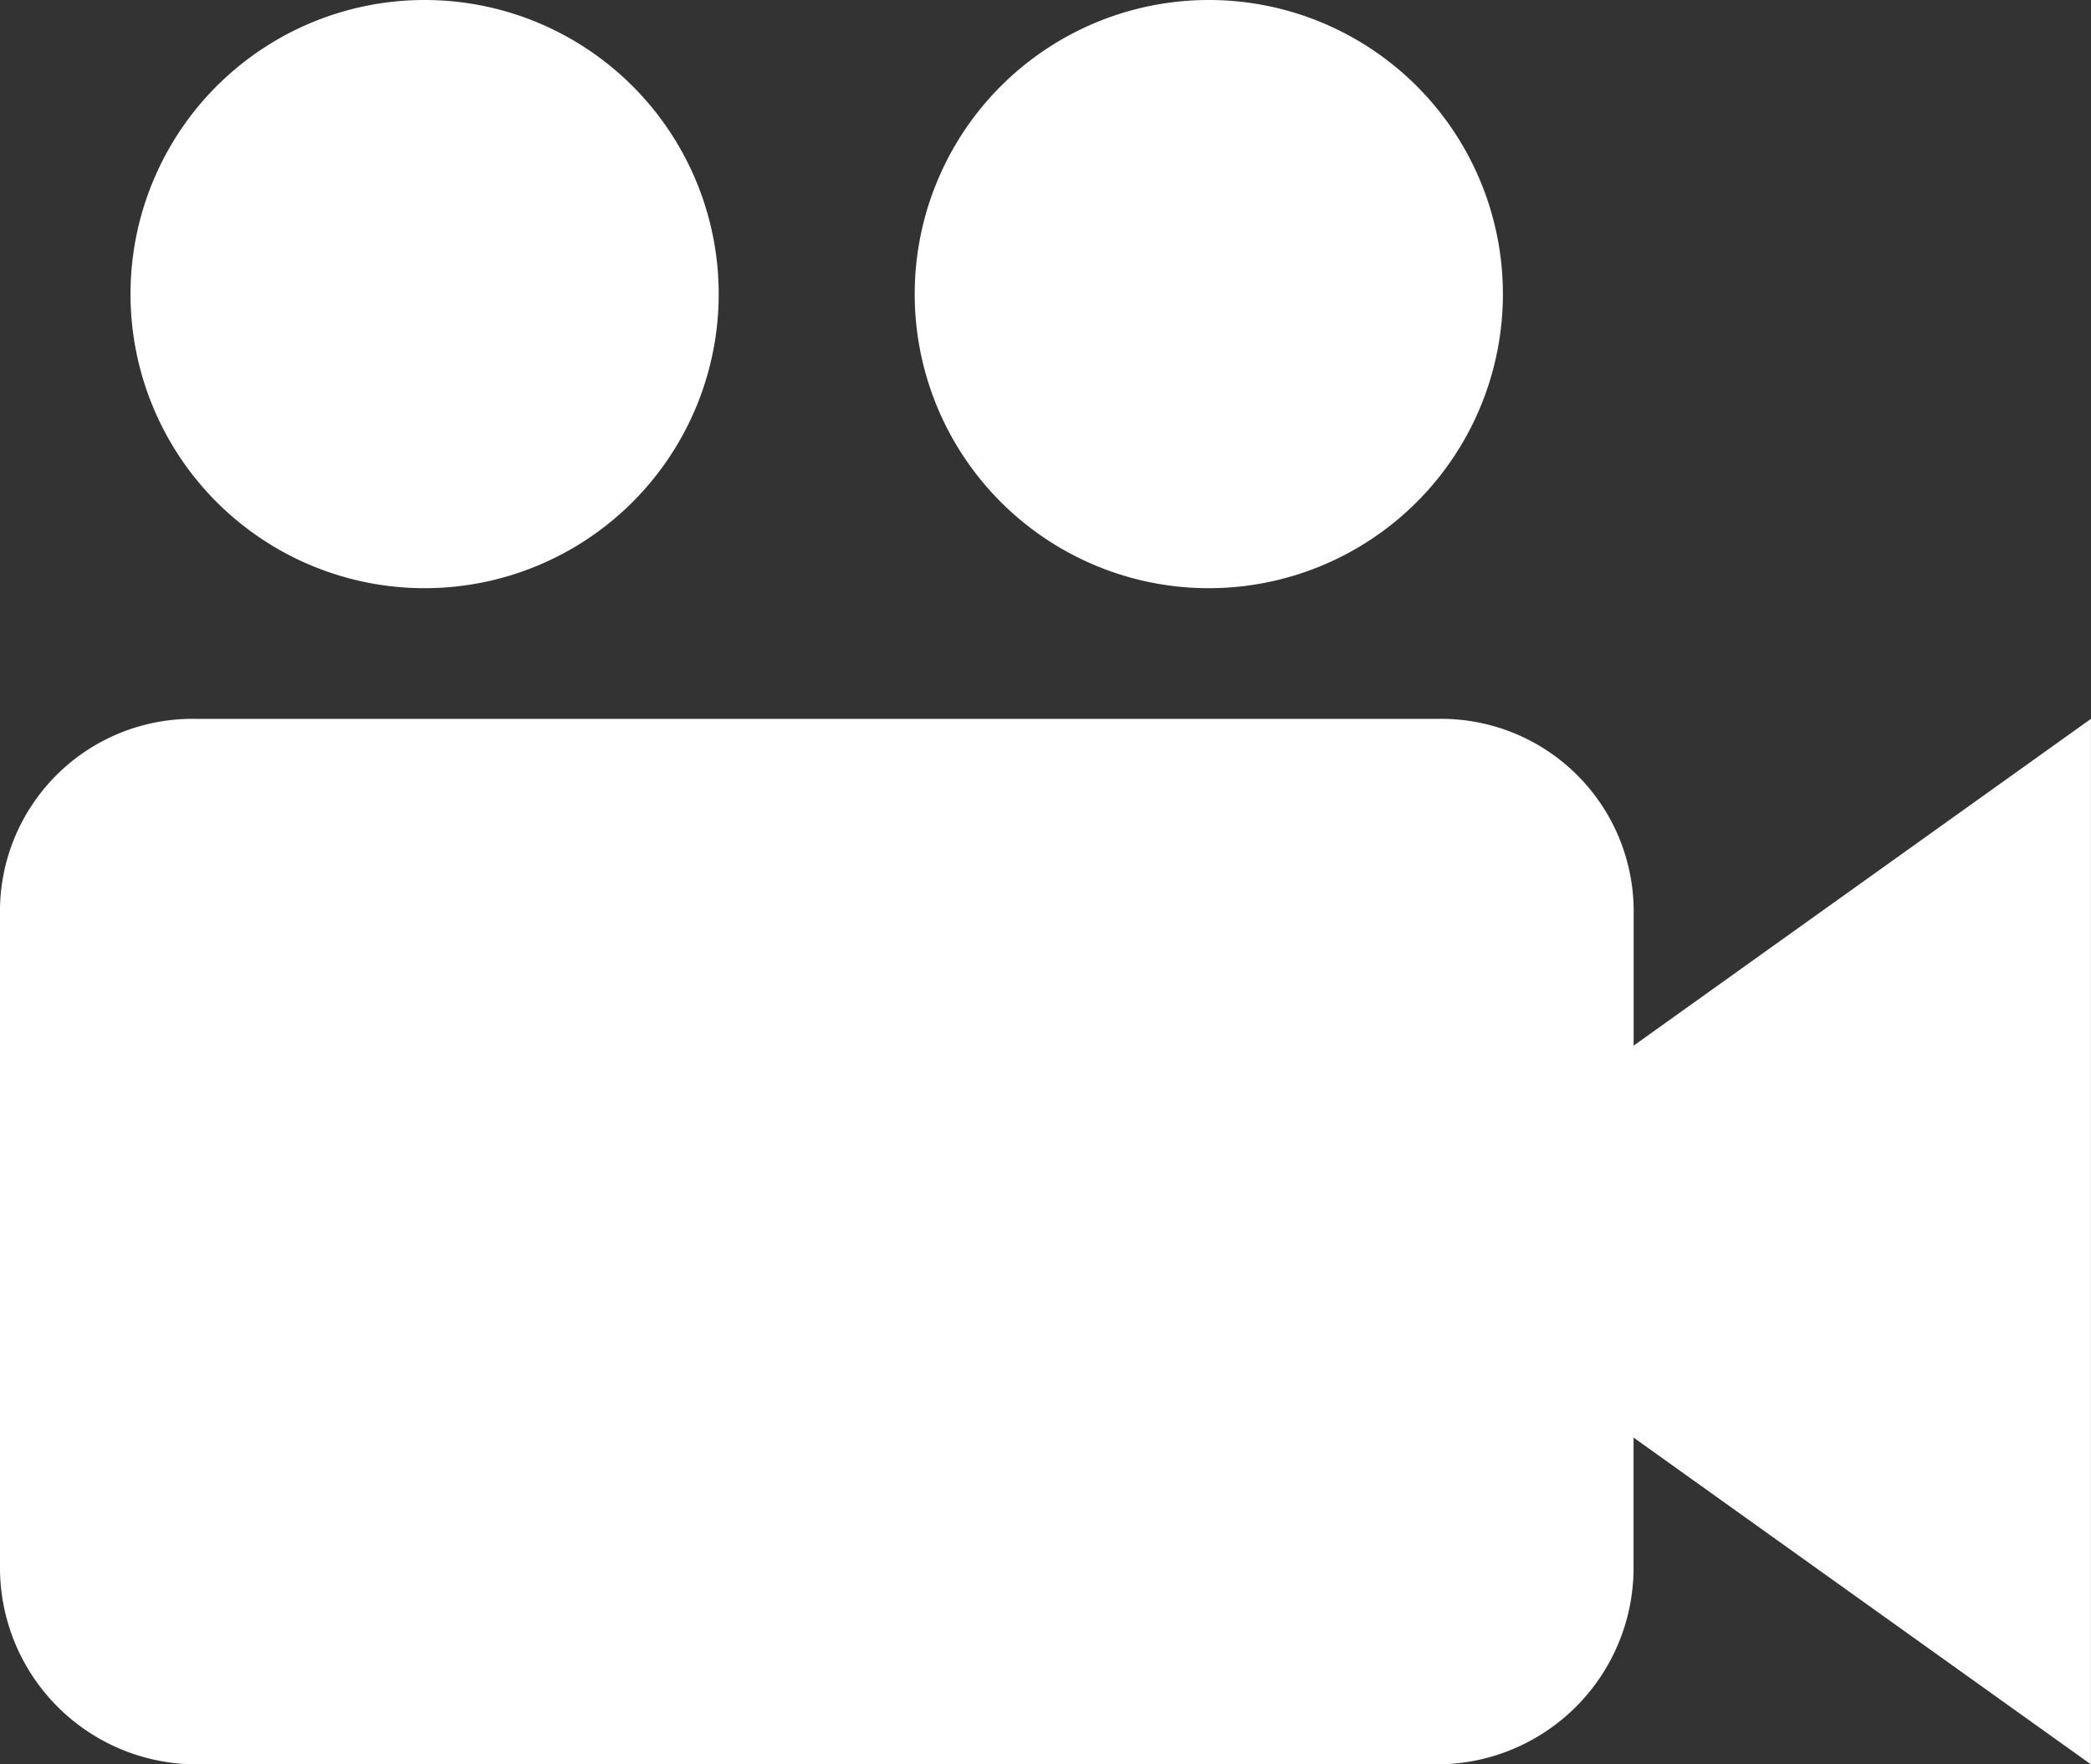
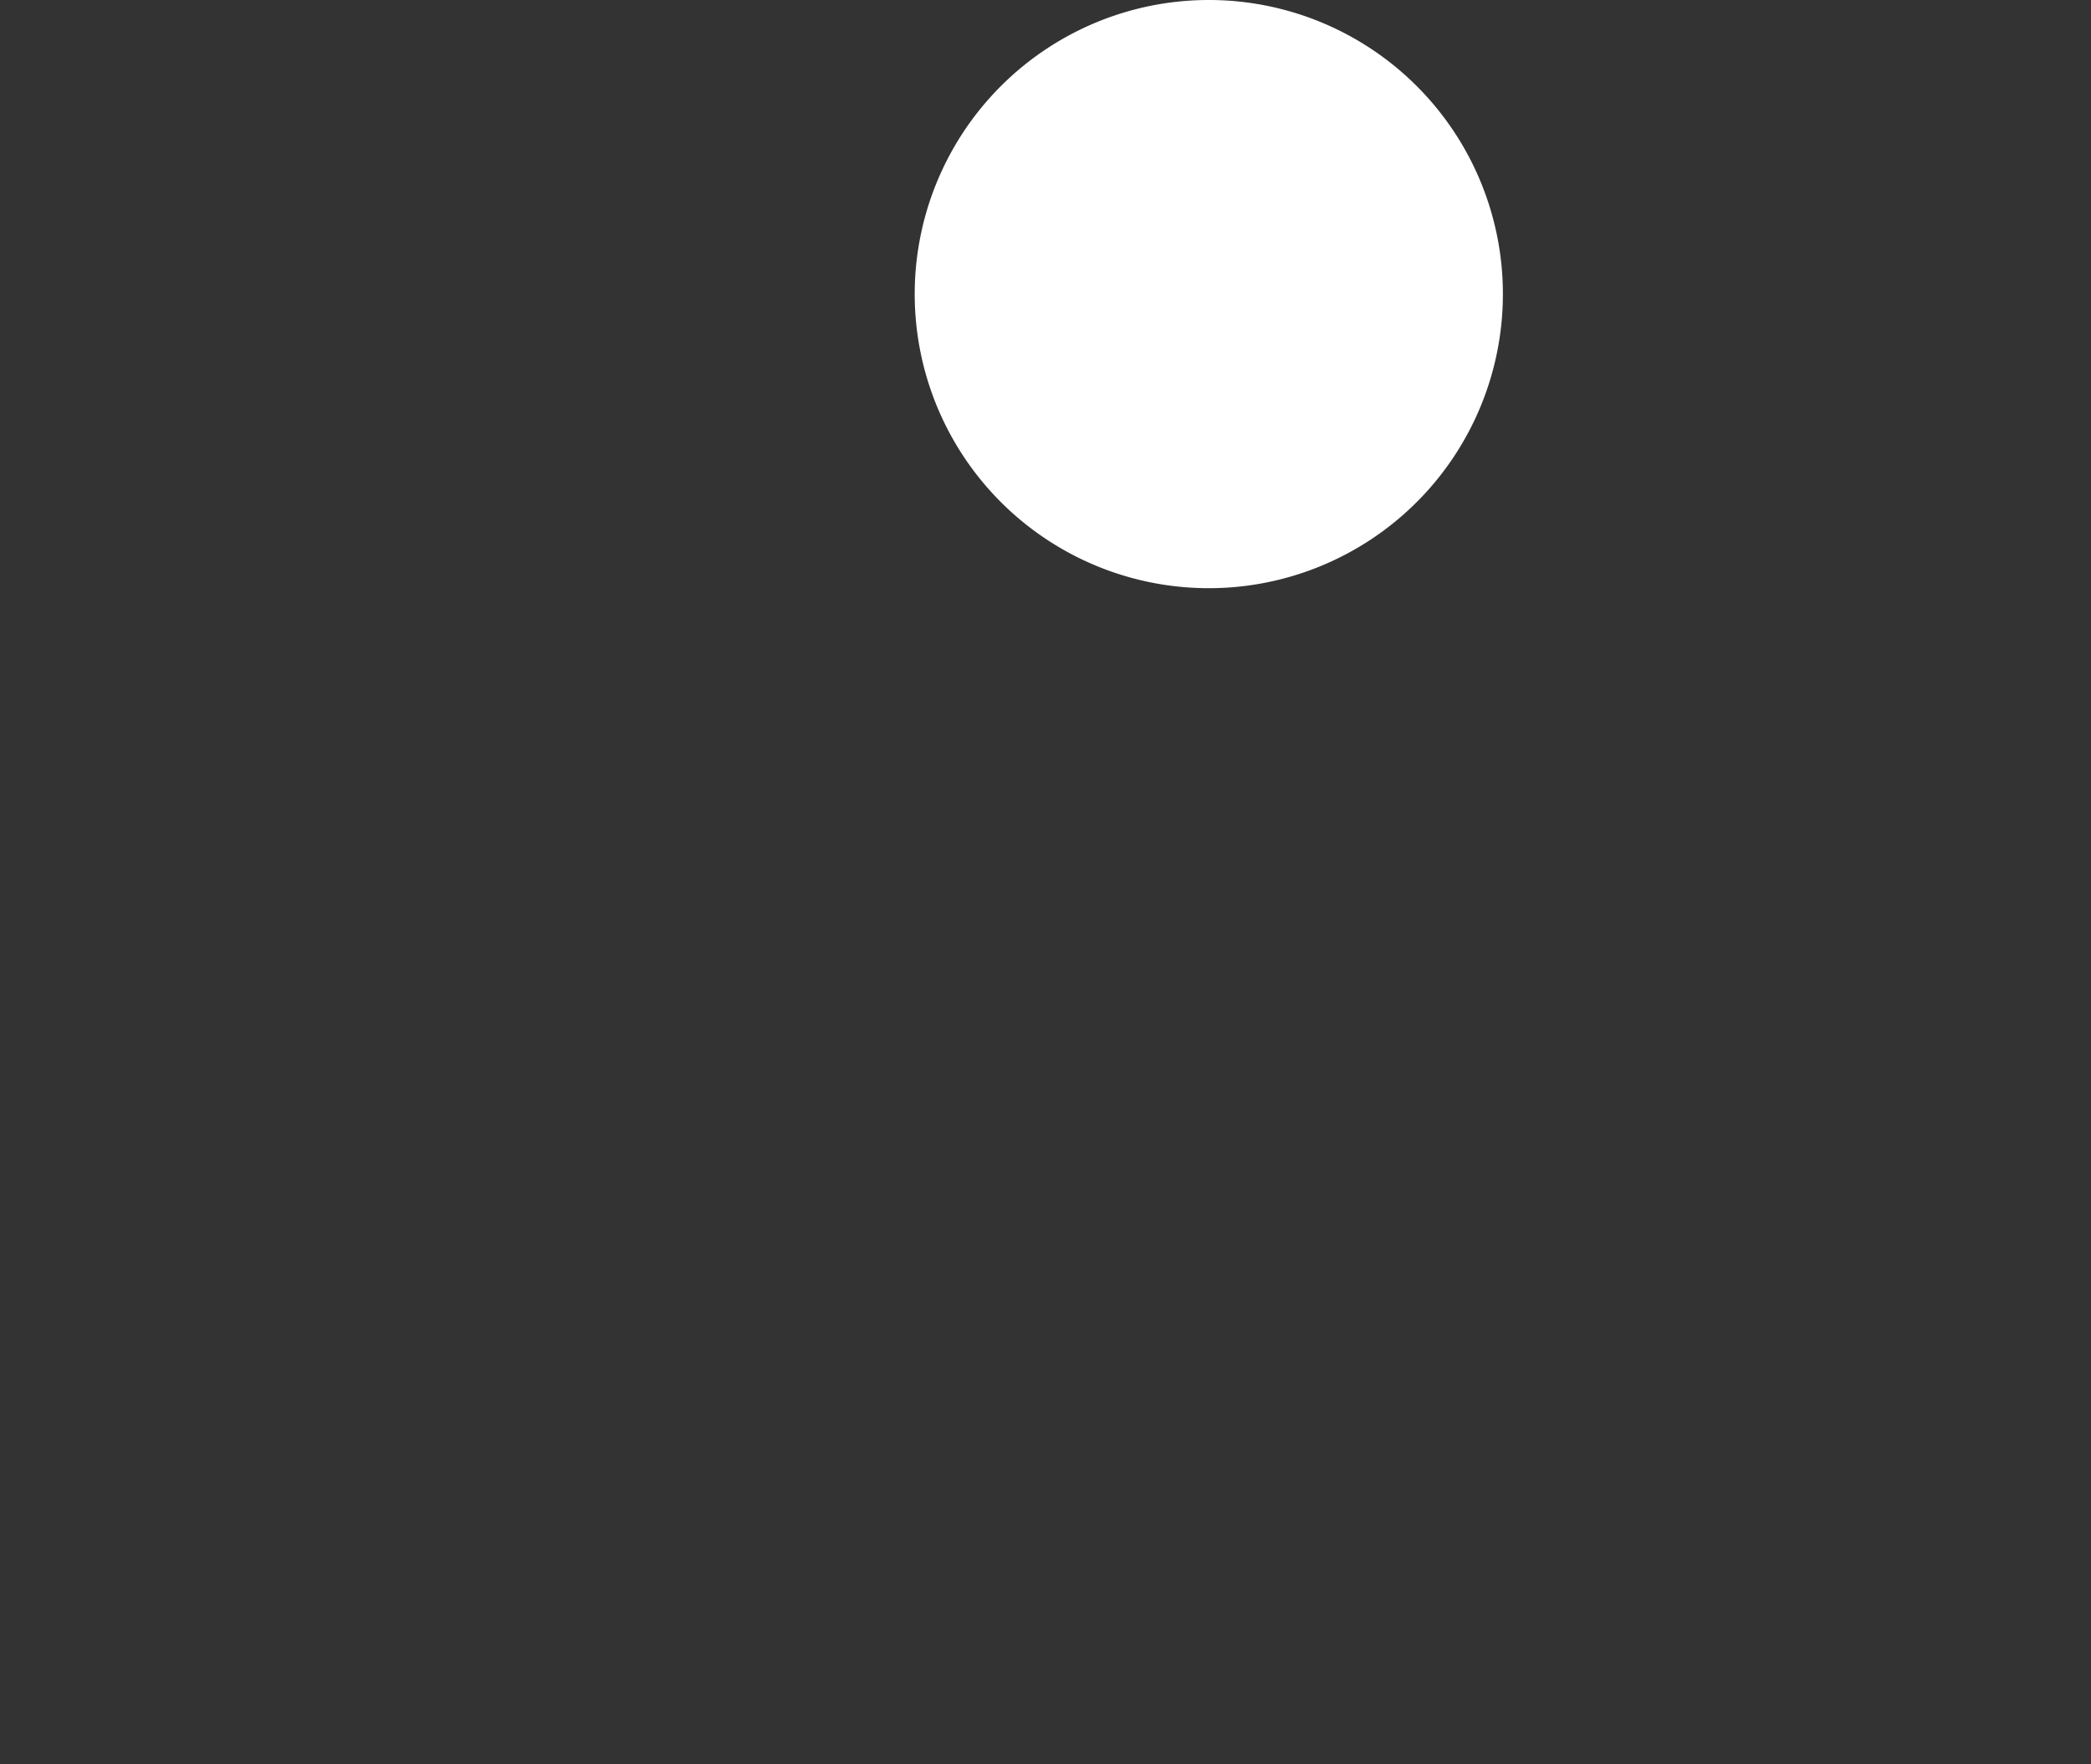
<svg xmlns="http://www.w3.org/2000/svg" width="26.819" height="22.629" viewBox="0 0 26.819 22.629">
  <rect x="0" y="0" width="26.819" height="22.629" fill="#333333" stroke="none" />
  <defs>
    <style>.a{fill:#fff;}</style>
  </defs>
  <g transform="translate(-16.668 -20.832)">
-     <path class="a" d="M37.621,47.941V46.264a2.469,2.469,0,0,0-2.514-2.514H19.182a2.469,2.469,0,0,0-2.514,2.514v8.381a2.522,2.522,0,0,0,2.514,2.514H35.106a2.522,2.522,0,0,0,2.514-2.514V52.968l5.866,4.191V43.75Z" transform="translate(0 -13.698)" />
-     <path class="a" d="M28.375,24.6A3.772,3.772,0,1,1,24.6,20.832,3.771,3.771,0,0,1,28.375,24.6" transform="translate(-2.489)" />
    <path class="a" d="M53.375,24.6A3.772,3.772,0,1,1,49.6,20.832,3.771,3.771,0,0,1,53.375,24.6" transform="translate(-17.431)" />
  </g>
</svg>